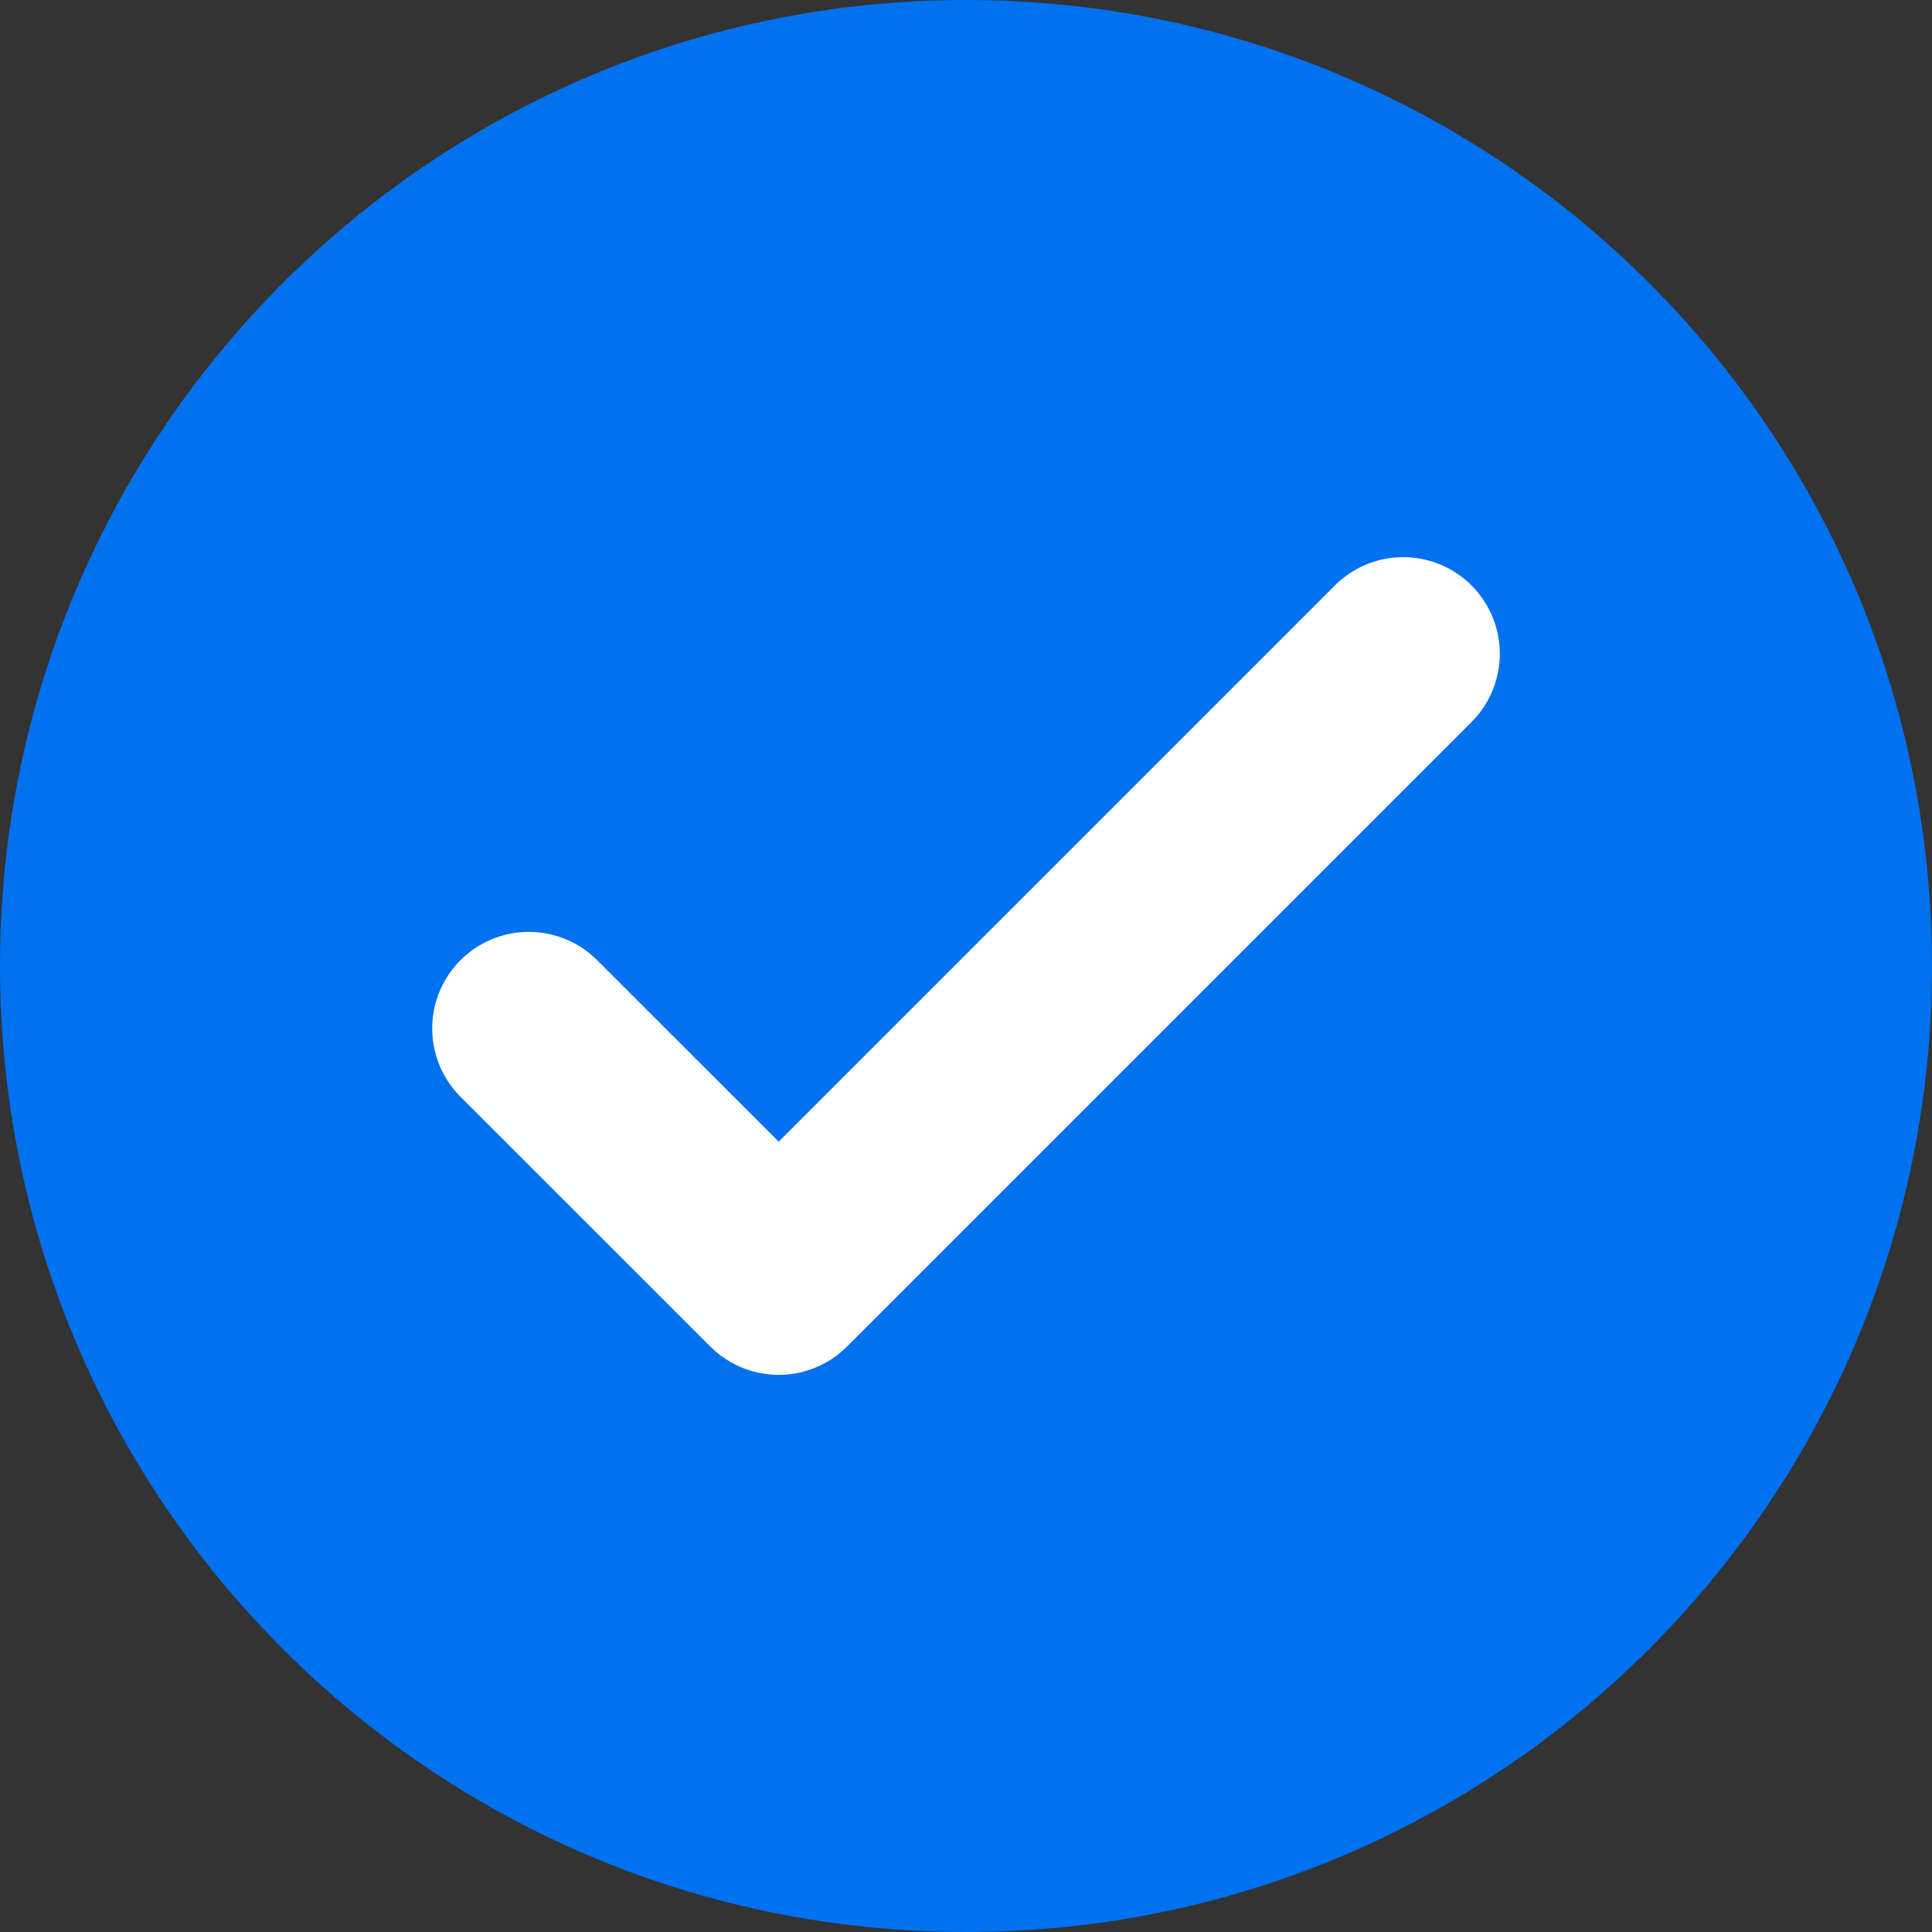
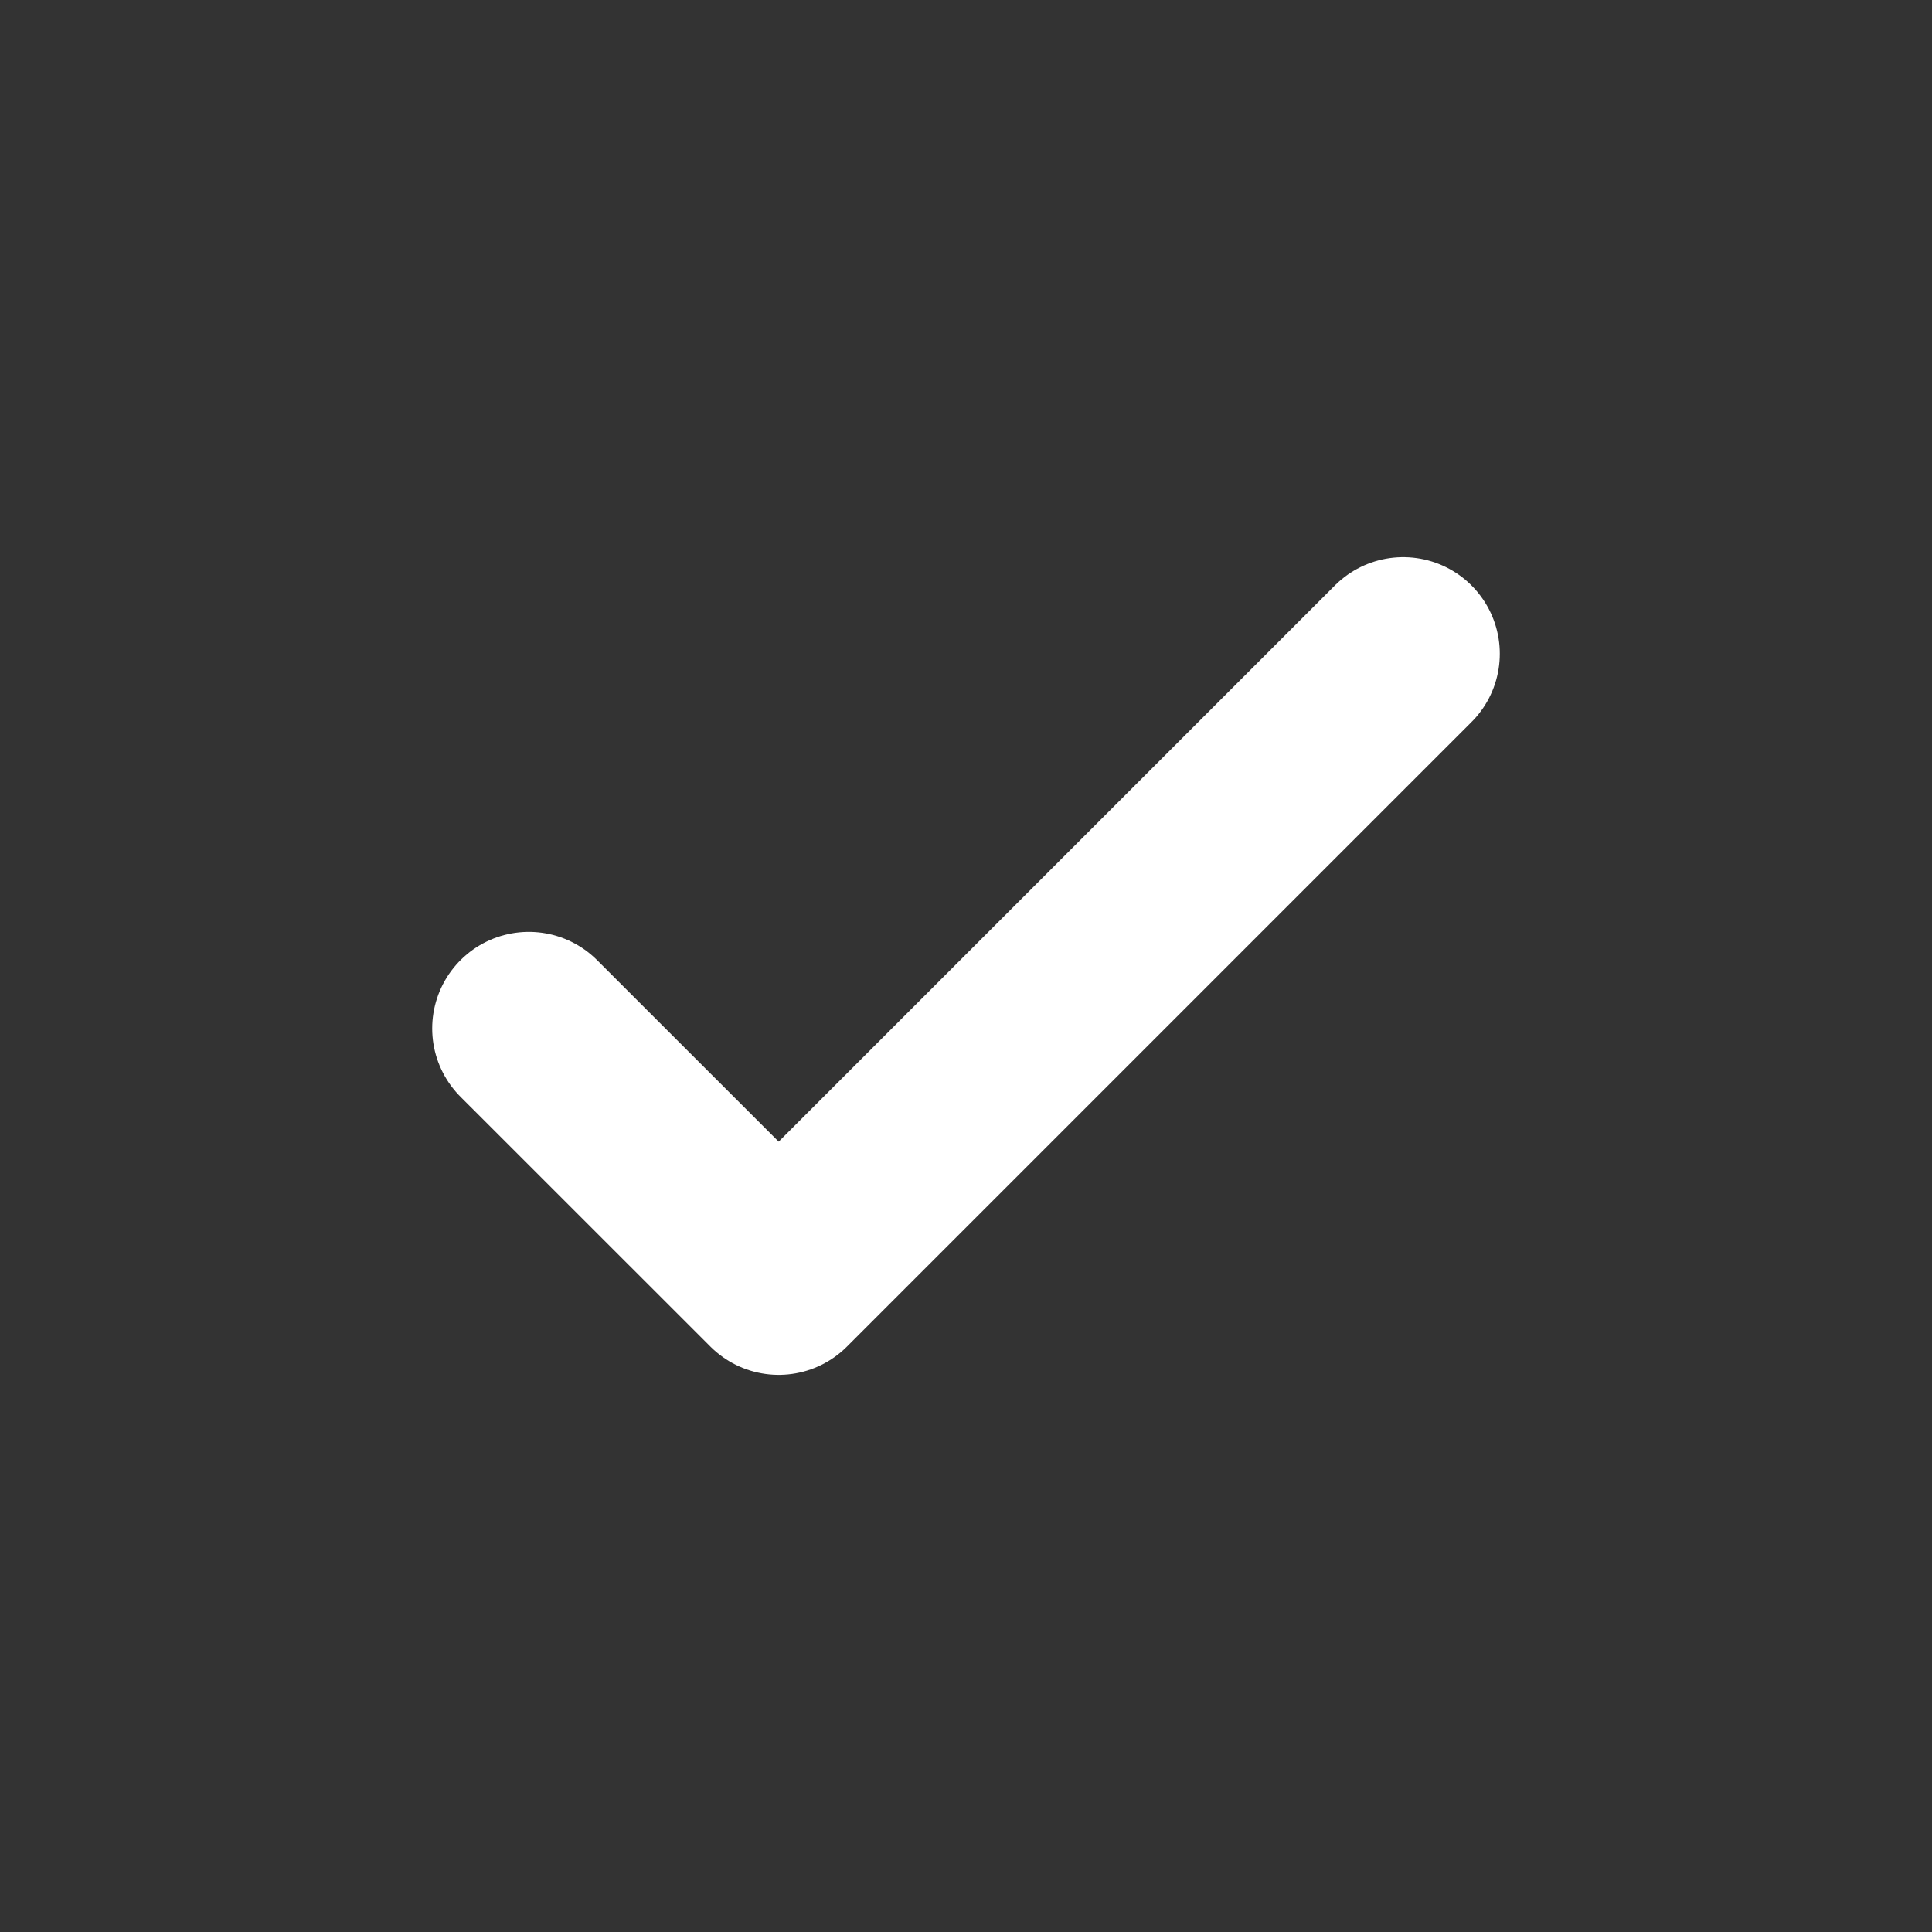
<svg xmlns="http://www.w3.org/2000/svg" width="24" height="24" viewBox="0 0 24 24" fill="none">
  <rect x="0" y="0" width="24" height="24" fill="#333333" stroke="none" />
-   <path d="M12 24C18.628 24 24 18.628 24 12C24 5.372 18.628 0 12 0C5.372 0 0 5.372 0 12C0 18.628 5.372 24 12 24Z" fill="#0071EF" />
  <path d="M6.569 12.776L9.673 15.879L17.431 8.121" stroke="white" stroke-width="2.4" stroke-linecap="round" stroke-linejoin="round" />
</svg>